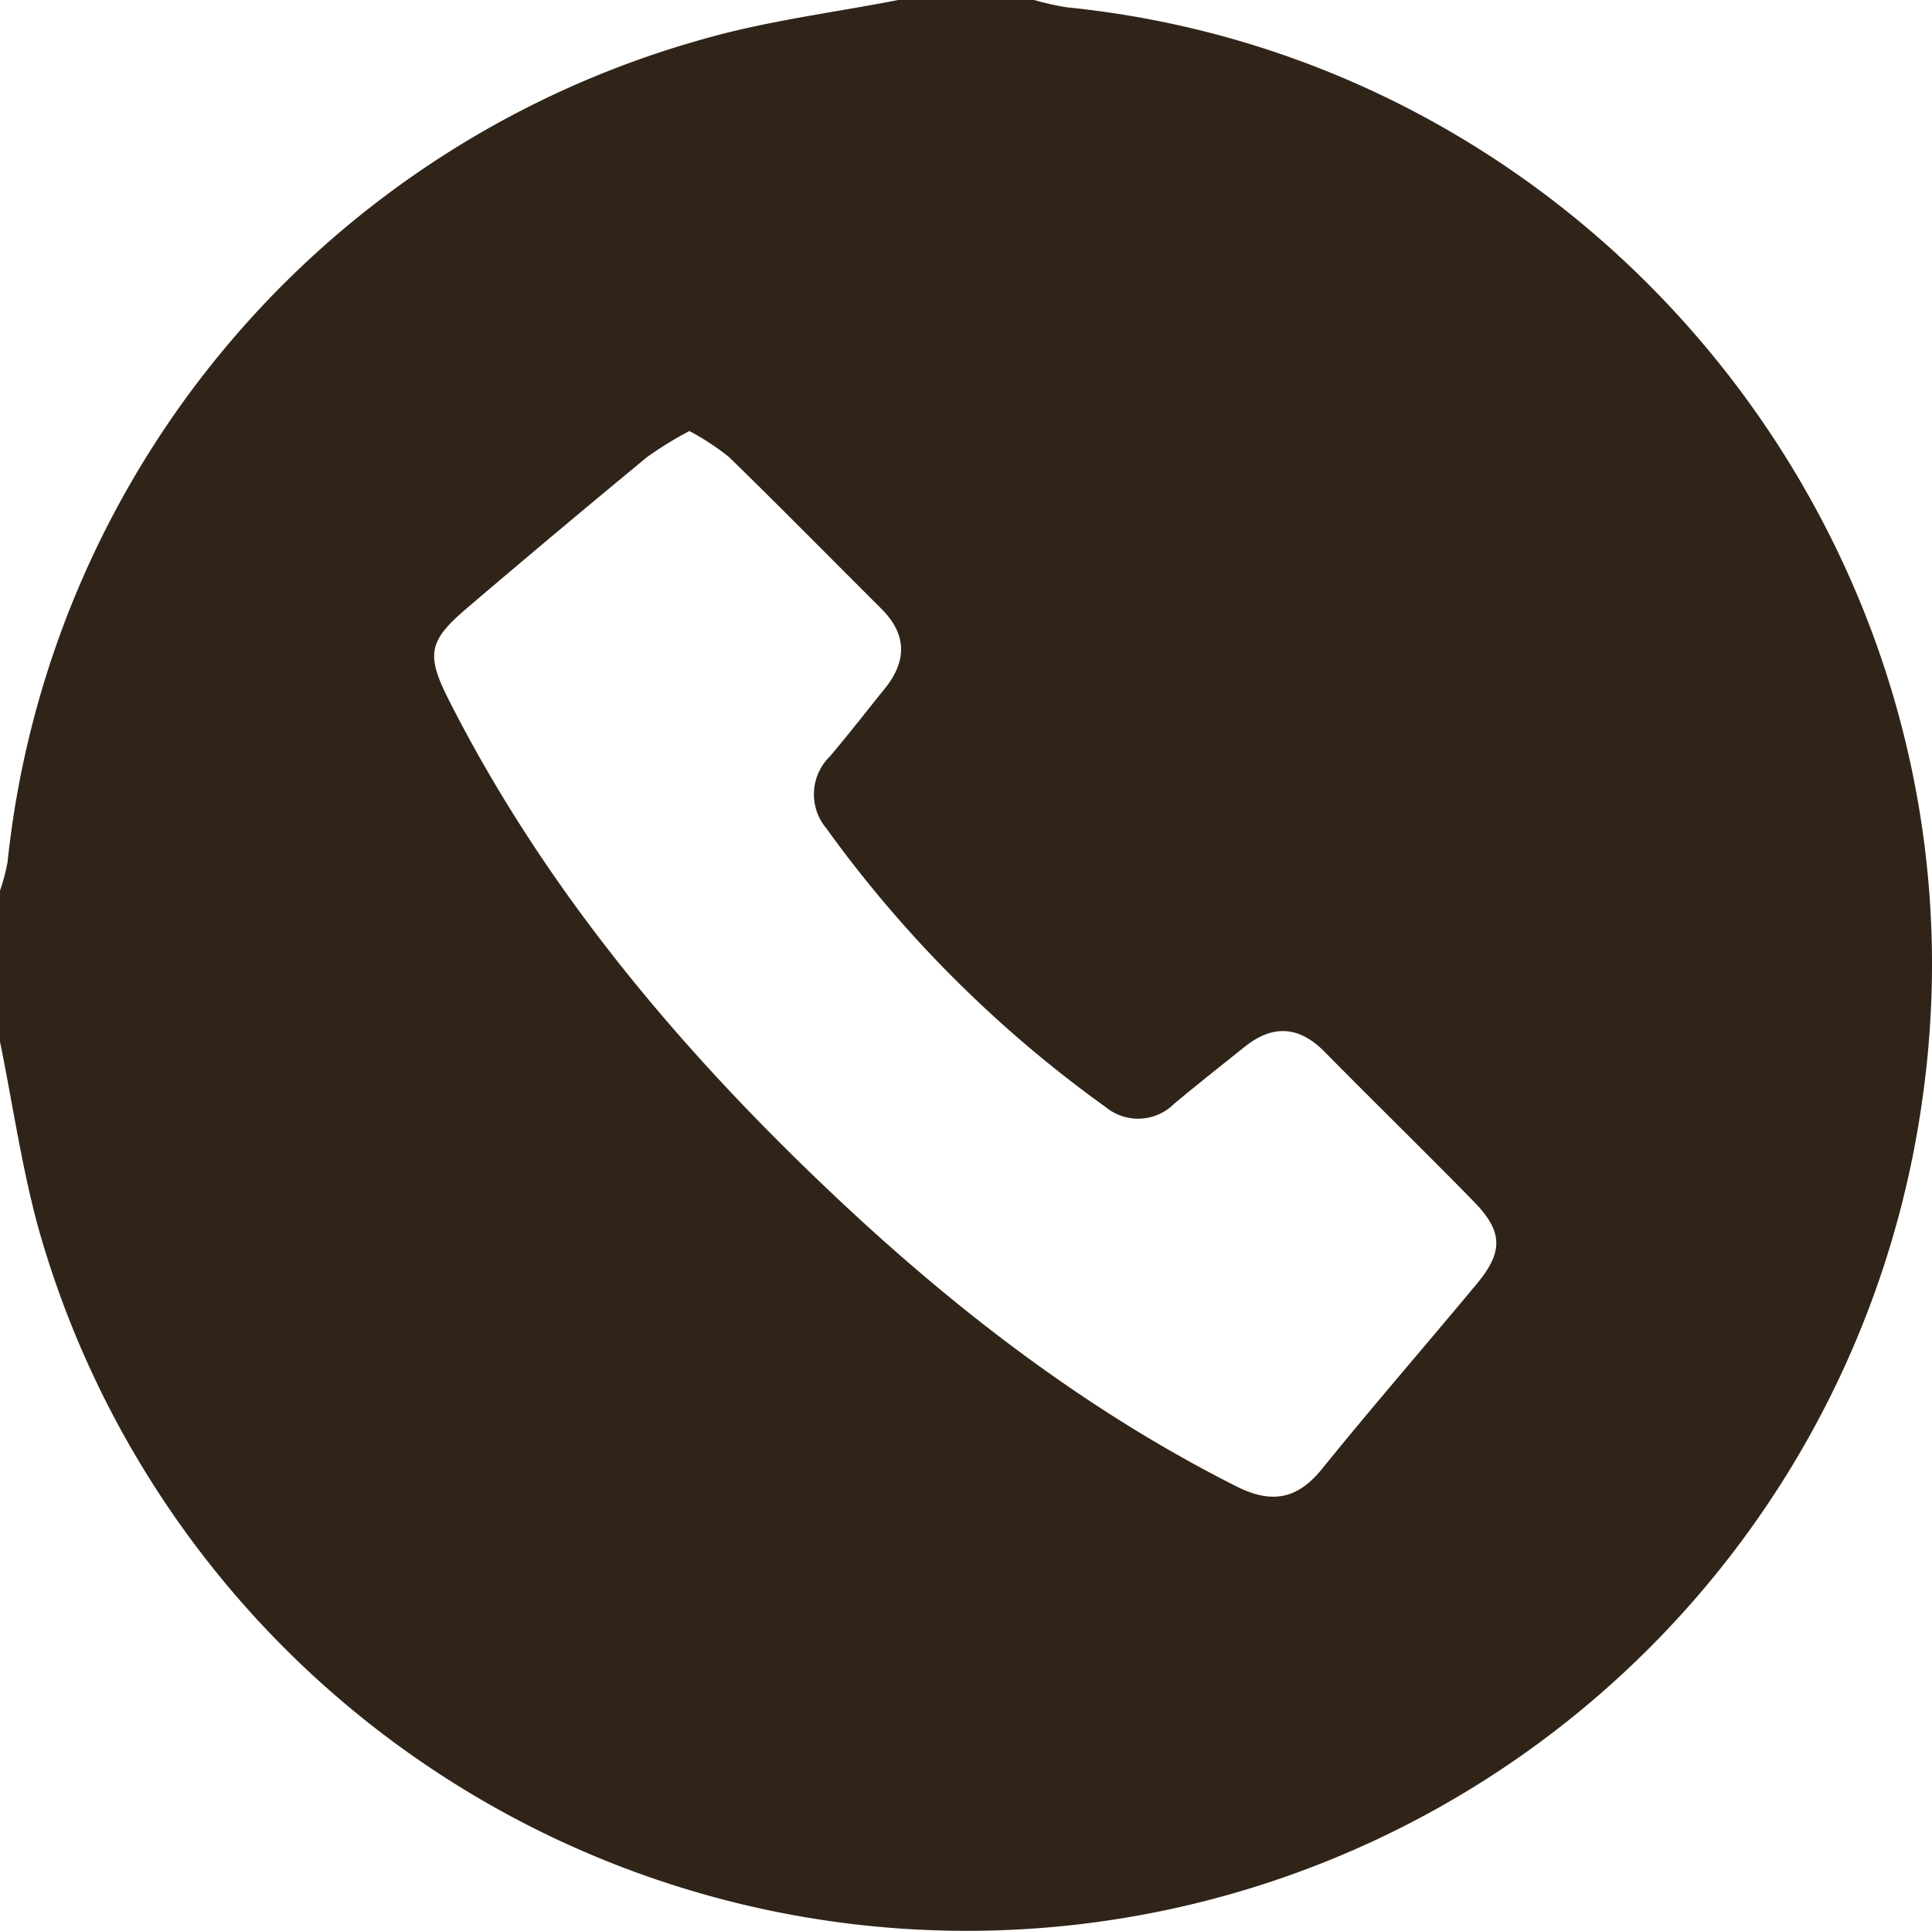
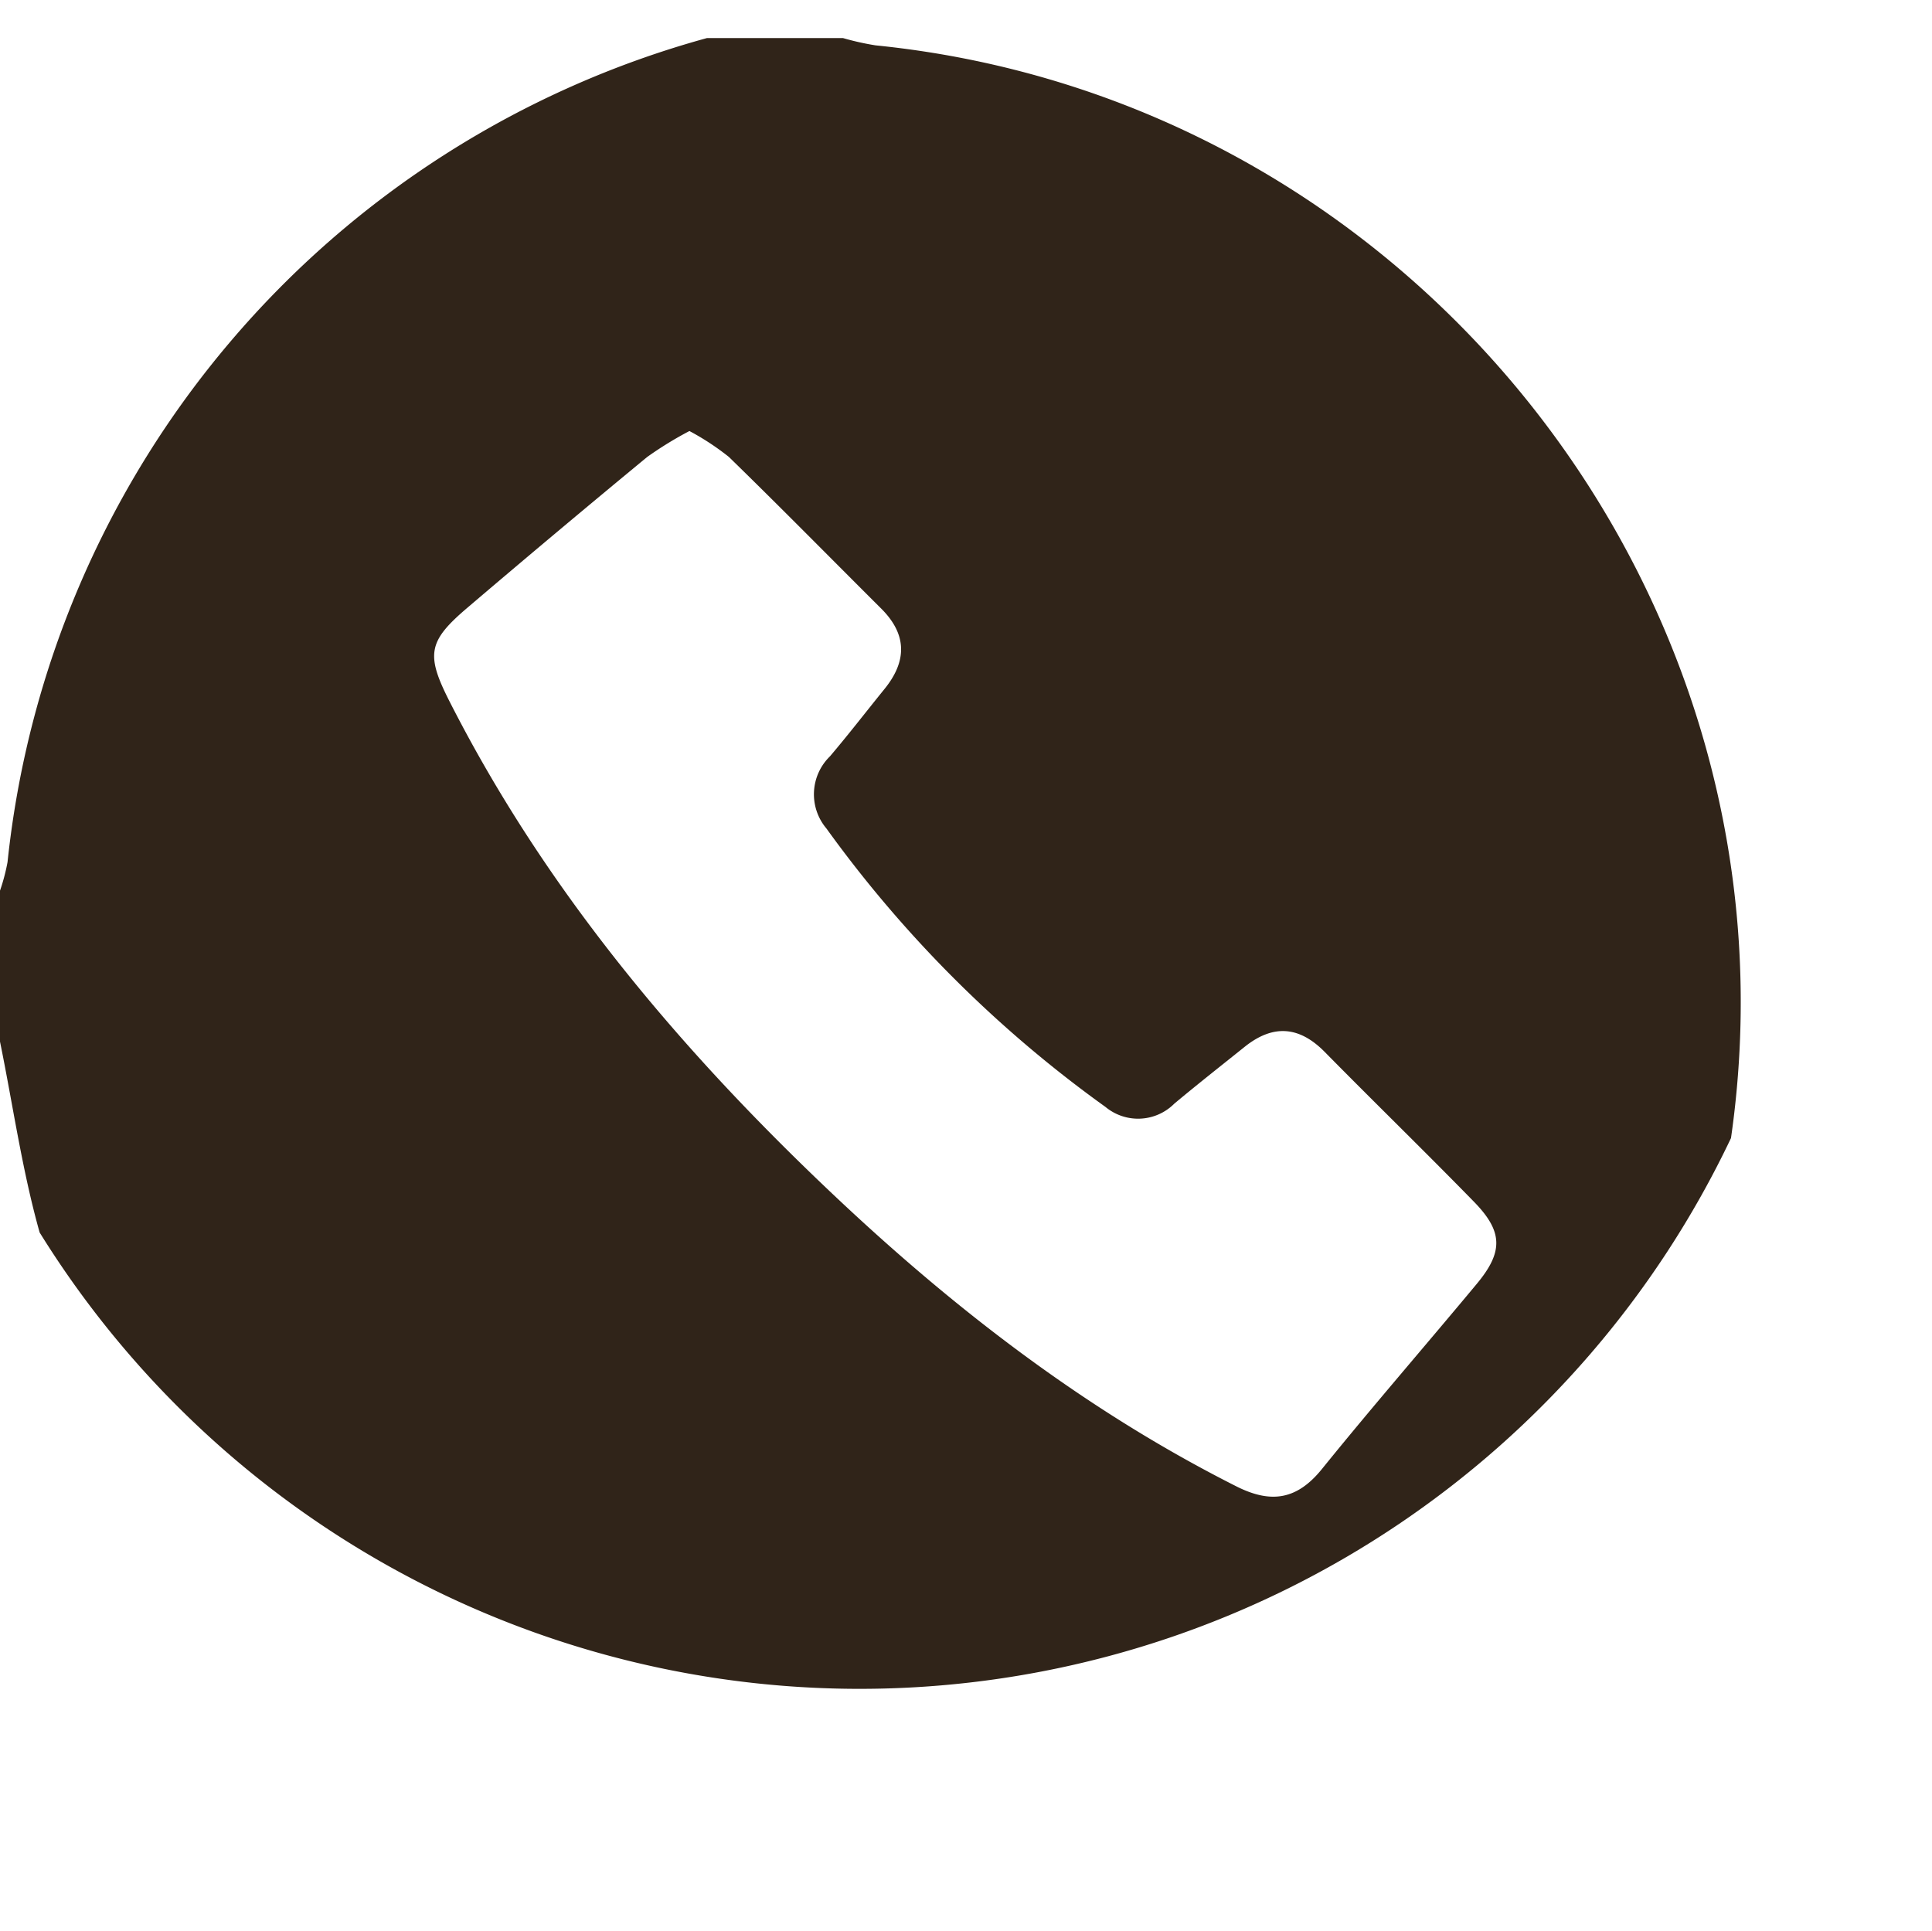
<svg xmlns="http://www.w3.org/2000/svg" width="150" height="149.947" viewBox="0 0 150 149.947">
  <g id="アートワーク_74" data-name="アートワーク 74" transform="translate(75 74.973)">
-     <path id="Path_1877" data-name="Path 1877" d="M0,80.88V69.158a15.338,15.338,0,0,0,.585-2.215A74.415,74.415,0,0,1,54.894,2.954C59.738,1.593,64.789.966,69.744,0h10.55a20.831,20.831,0,0,0,2.535.568c41.992,4.228,72.42,43.092,66.415,84.849A74.9,74.9,0,0,1,3.077,95.7C1.713,90.855,1.009,85.824,0,80.88ZM53.527,33.469a28.066,28.066,0,0,0-3.283,2.018q-7,5.776-13.913,11.667c-3.088,2.621-3.292,3.642-1.439,7.291,7.389,14.546,17.722,26.846,29.462,37.992,9.514,9.033,19.837,17.028,31.632,22.975,2.695,1.359,4.712,1.052,6.65-1.346,3.928-4.858,8.03-9.573,12.023-14.378,2.069-2.49,2.038-4.062-.228-6.381-3.82-3.912-7.741-7.726-11.578-11.623-1.992-2.024-4.026-2.152-6.216-.4-1.828,1.466-3.67,2.914-5.468,4.417a3.969,3.969,0,0,1-5.347.246A94.789,94.789,0,0,1,64.163,64.33a4.113,4.113,0,0,1,.274-5.6c1.453-1.711,2.825-3.49,4.239-5.235,1.747-2.156,1.759-4.227-.256-6.236-3.943-3.929-7.848-7.9-11.833-11.782A19.982,19.982,0,0,0,53.527,33.469Z" transform="translate(-75 -74.973)" fill="#302419" />
+     <path id="Path_1877" data-name="Path 1877" d="M0,80.88V69.158a15.338,15.338,0,0,0,.585-2.215A74.415,74.415,0,0,1,54.894,2.954h10.55a20.831,20.831,0,0,0,2.535.568c41.992,4.228,72.42,43.092,66.415,84.849A74.9,74.9,0,0,1,3.077,95.7C1.713,90.855,1.009,85.824,0,80.88ZM53.527,33.469a28.066,28.066,0,0,0-3.283,2.018q-7,5.776-13.913,11.667c-3.088,2.621-3.292,3.642-1.439,7.291,7.389,14.546,17.722,26.846,29.462,37.992,9.514,9.033,19.837,17.028,31.632,22.975,2.695,1.359,4.712,1.052,6.65-1.346,3.928-4.858,8.03-9.573,12.023-14.378,2.069-2.49,2.038-4.062-.228-6.381-3.82-3.912-7.741-7.726-11.578-11.623-1.992-2.024-4.026-2.152-6.216-.4-1.828,1.466-3.67,2.914-5.468,4.417a3.969,3.969,0,0,1-5.347.246A94.789,94.789,0,0,1,64.163,64.33a4.113,4.113,0,0,1,.274-5.6c1.453-1.711,2.825-3.49,4.239-5.235,1.747-2.156,1.759-4.227-.256-6.236-3.943-3.929-7.848-7.9-11.833-11.782A19.982,19.982,0,0,0,53.527,33.469Z" transform="translate(-75 -74.973)" fill="#302419" />
  </g>
</svg>